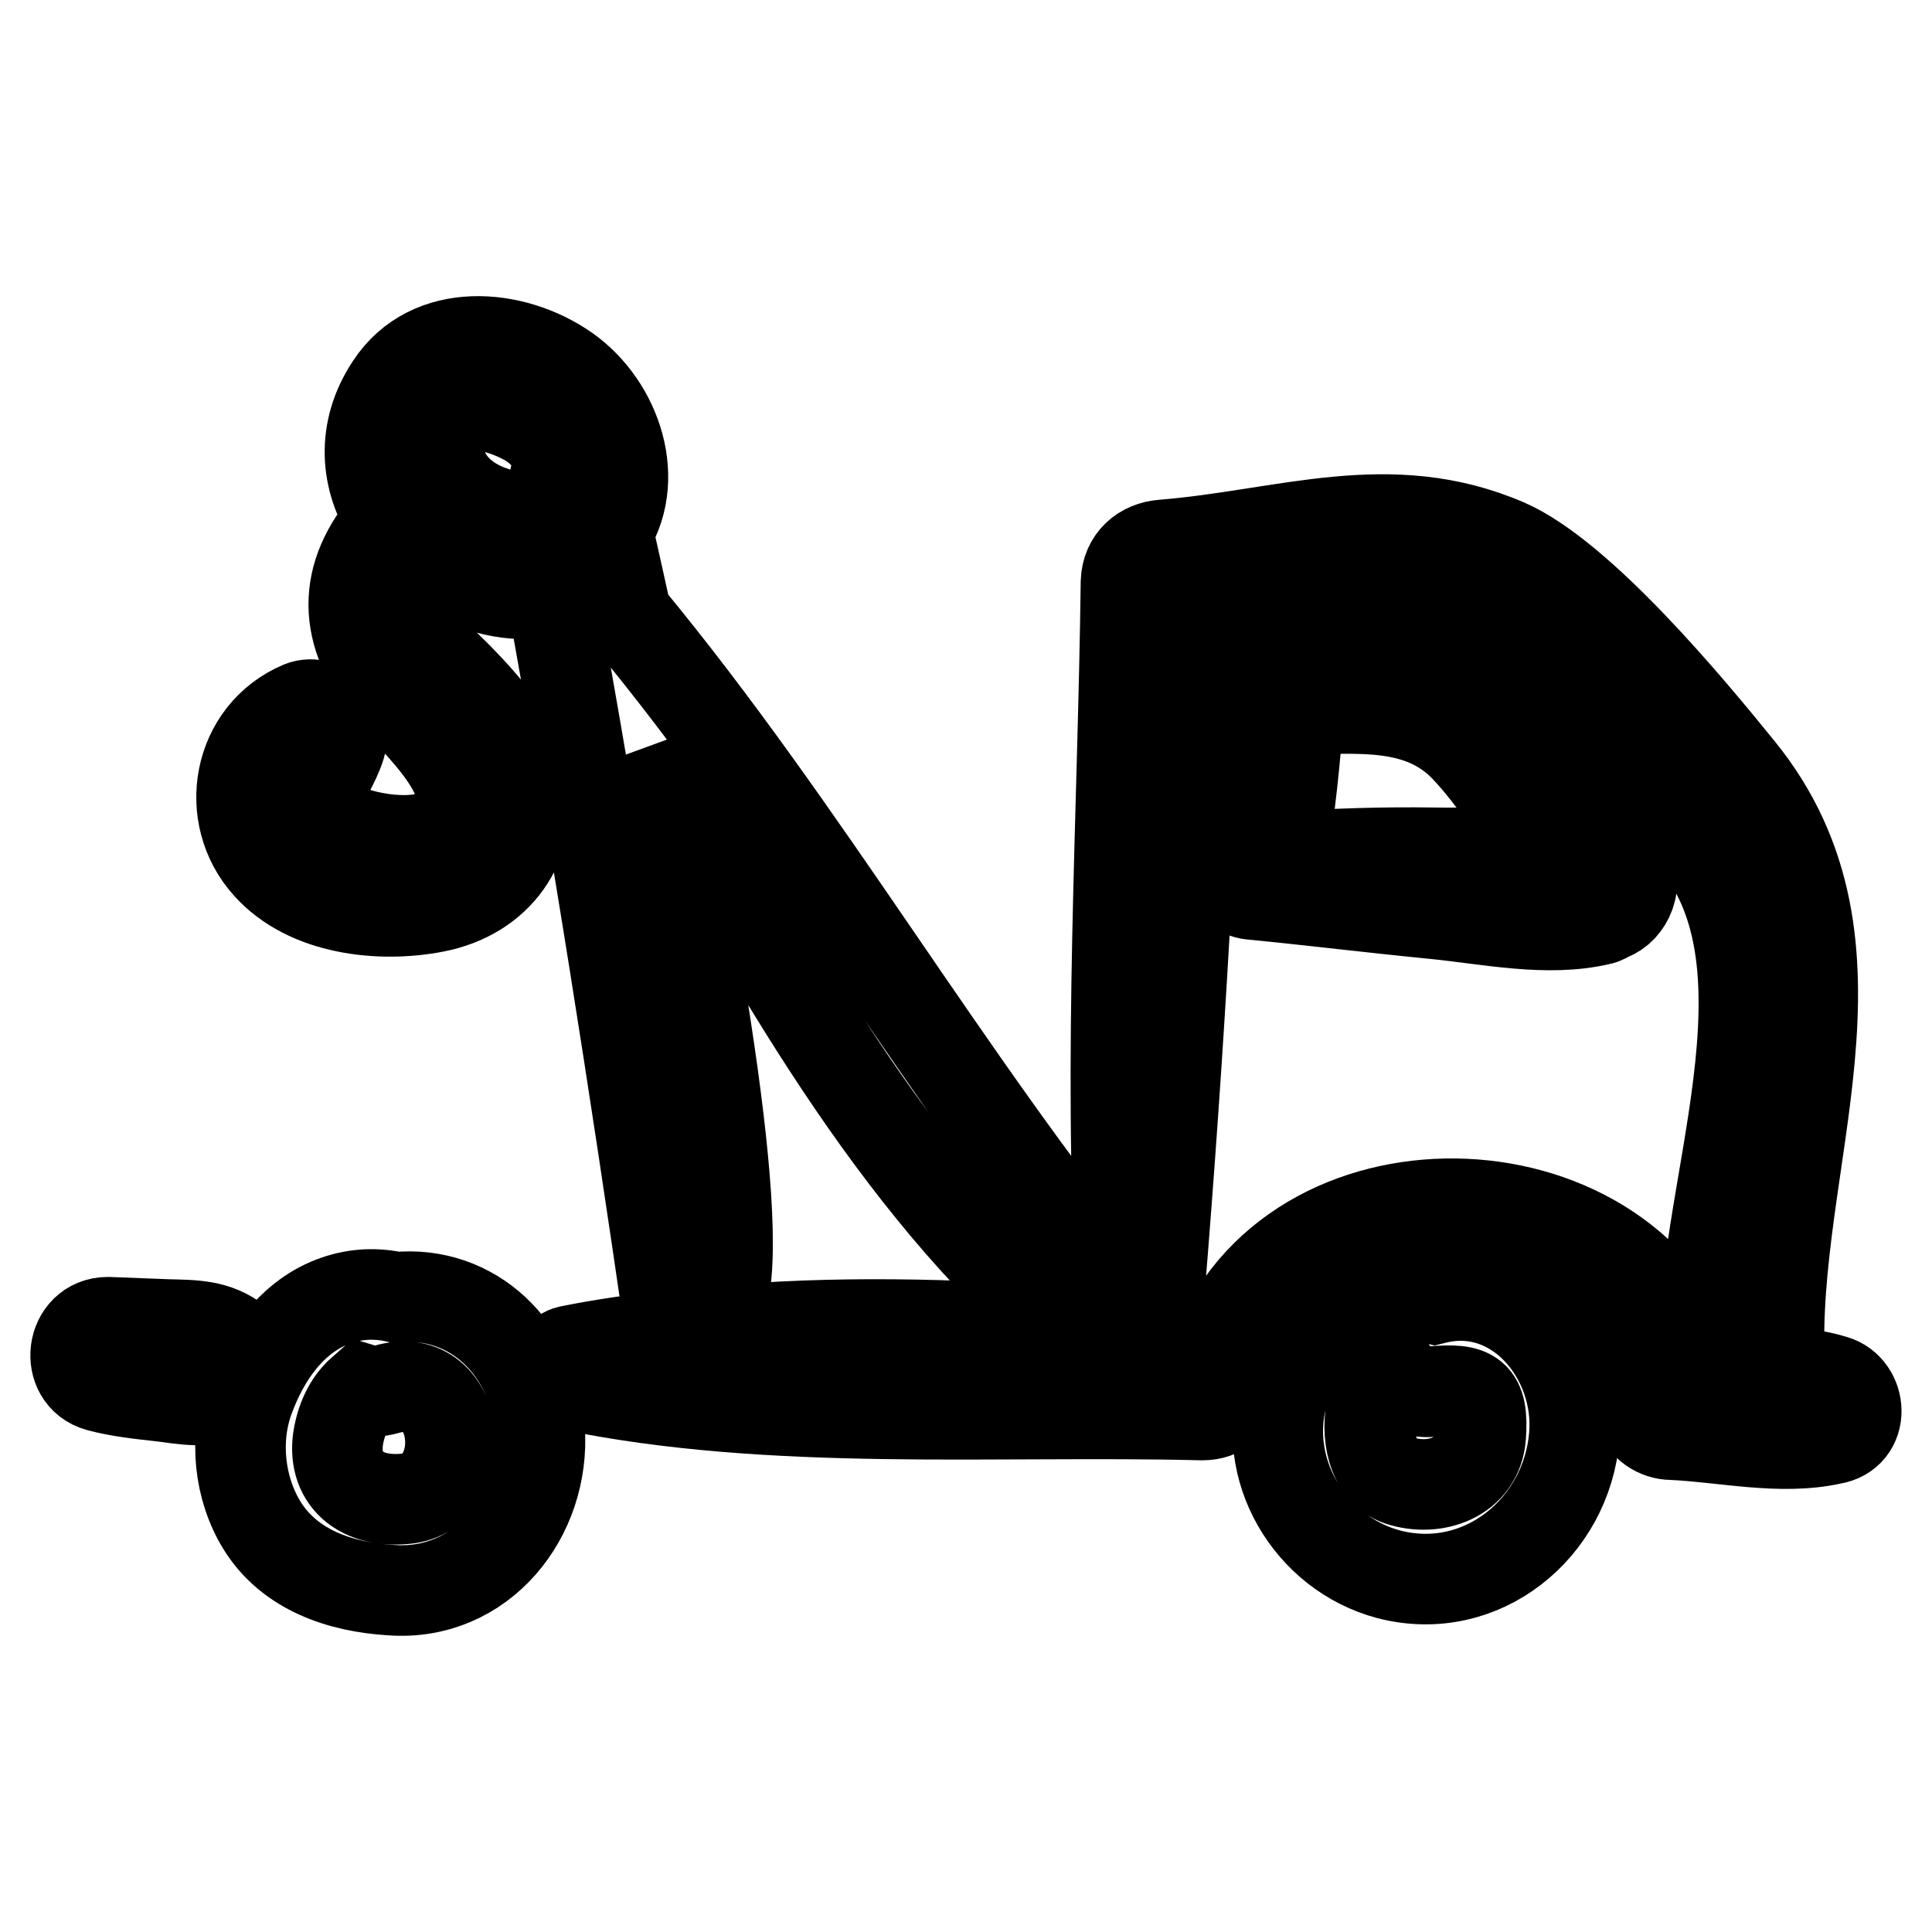
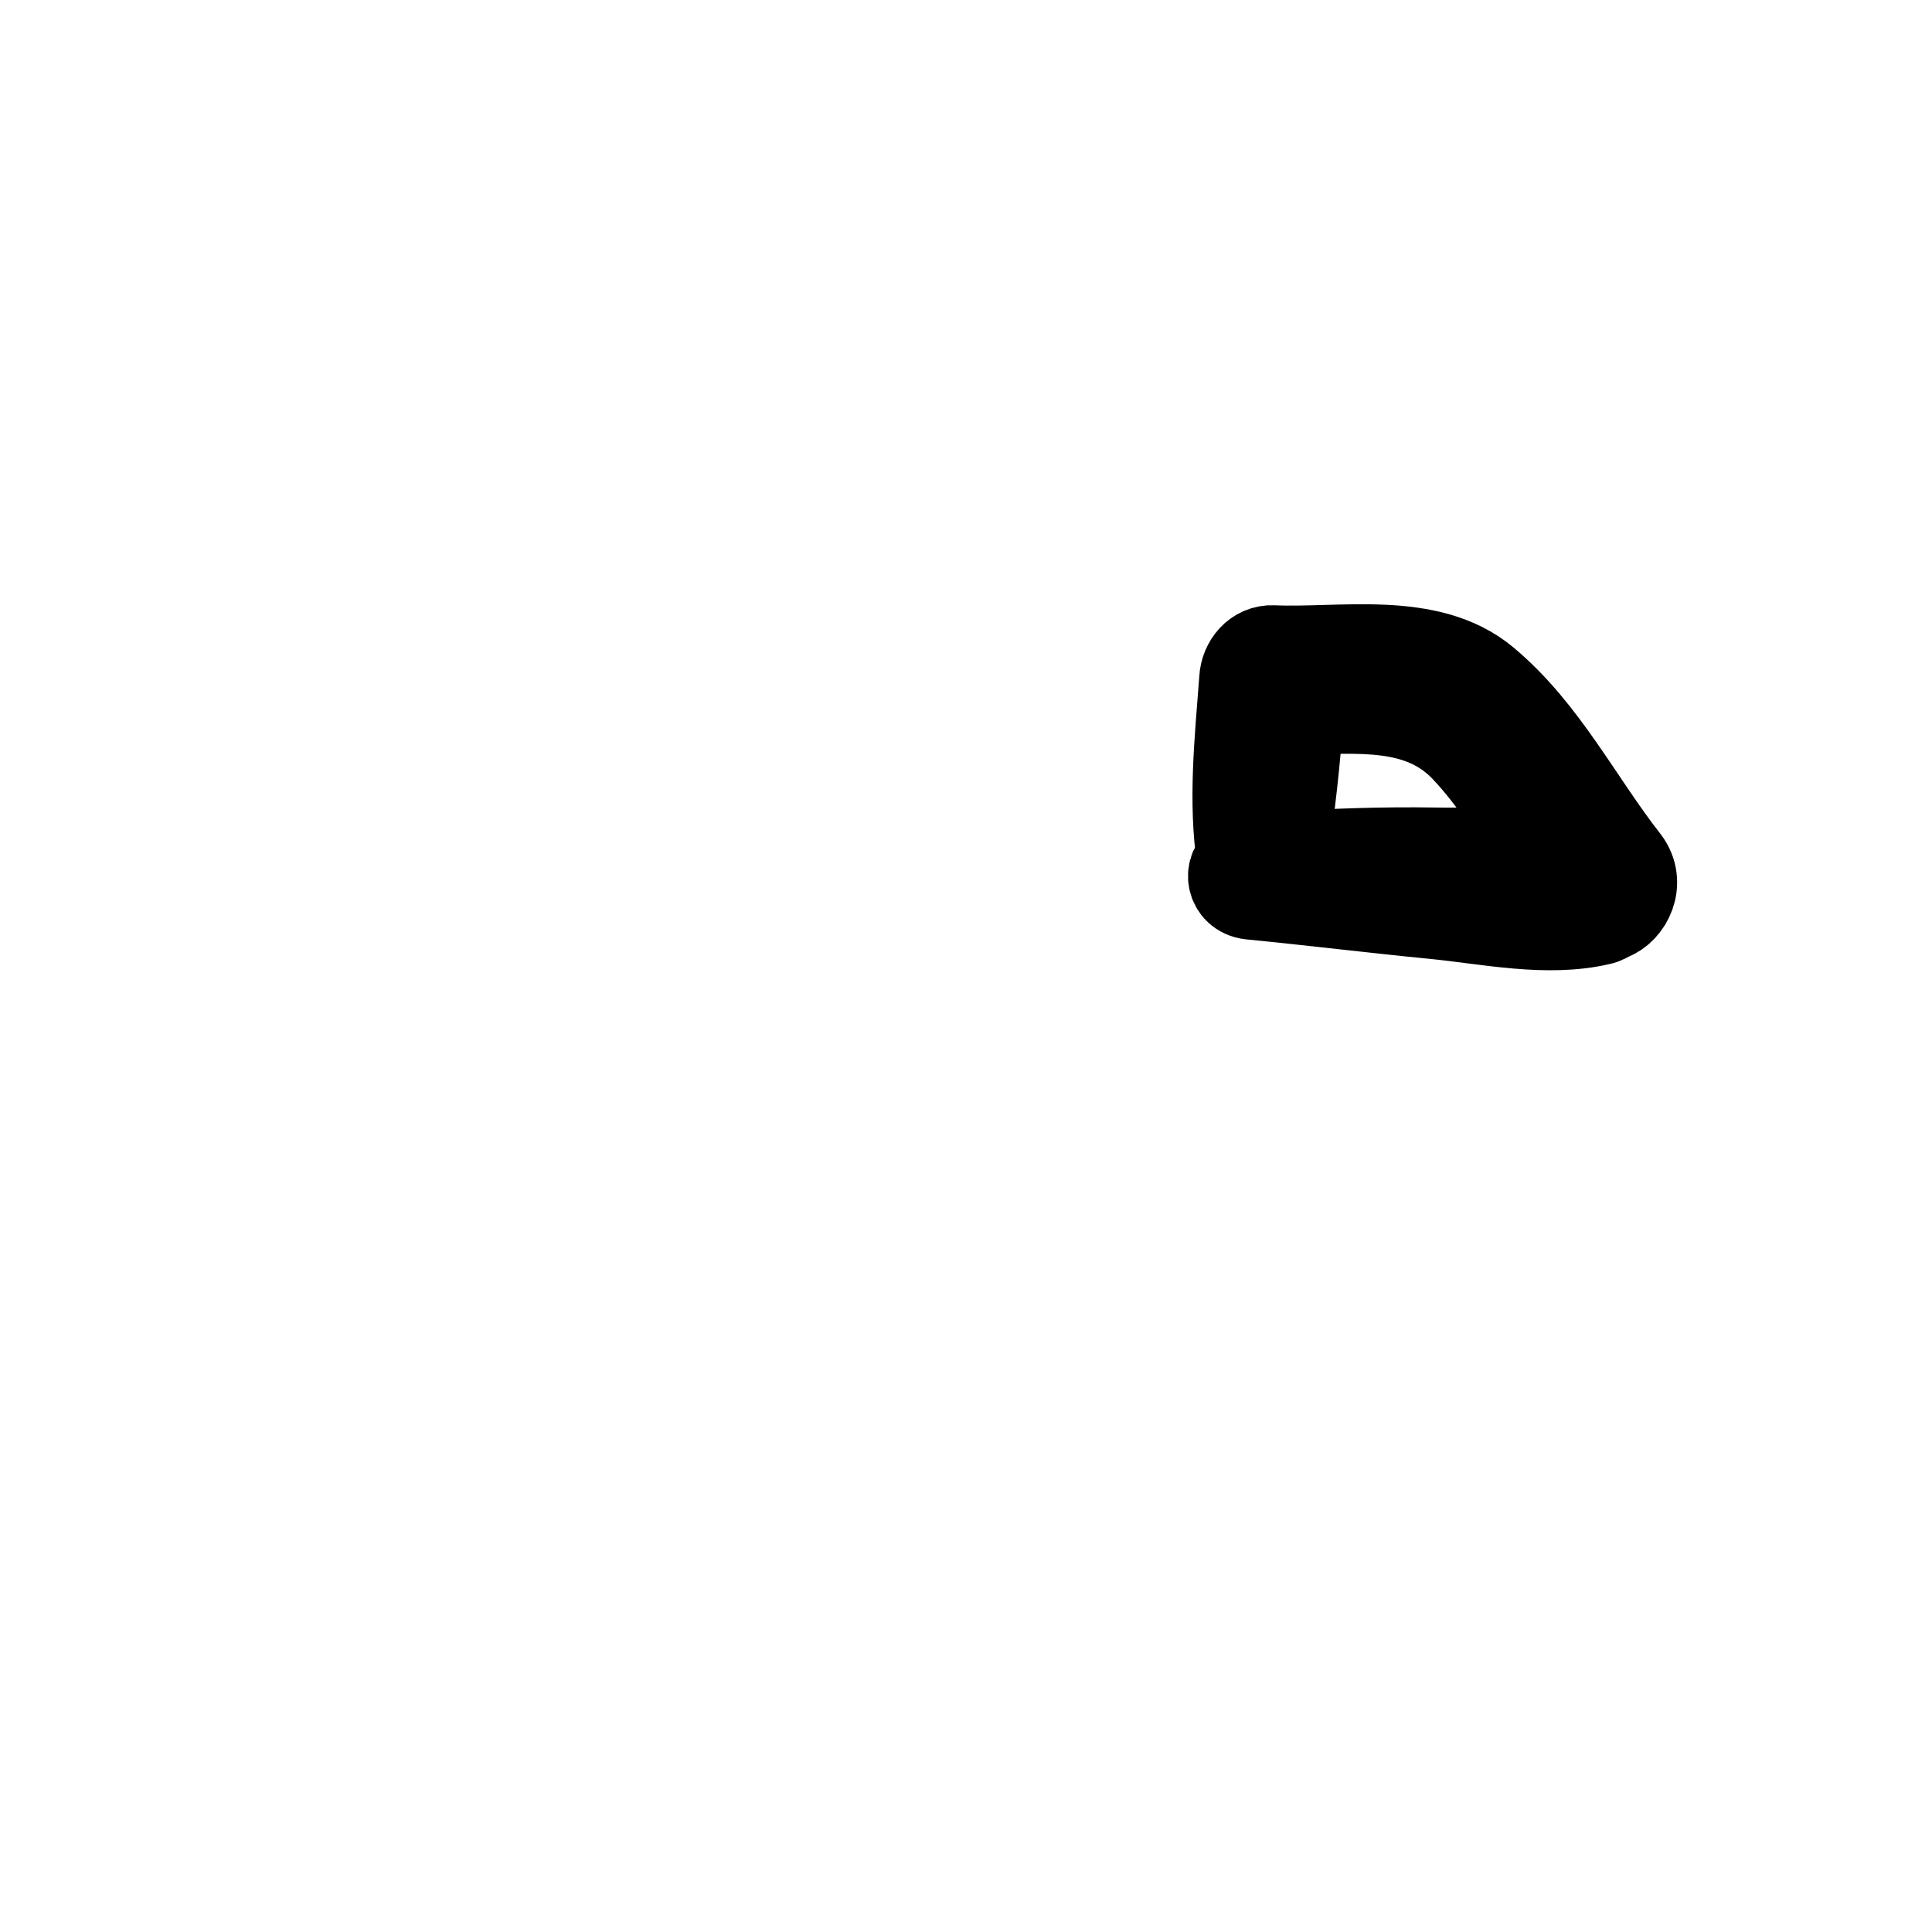
<svg xmlns="http://www.w3.org/2000/svg" version="1.1" x="0px" y="0px" viewBox="0 0 256 256" enable-background="new 0 0 256 256" xml:space="preserve">
  <g>
    <g>
      <g>
-         <path stroke-width="12" fill-opacity="0" stroke="#000000" d="M71.5,189.4c-0.7-10.7-8.9-18.5-19-17.5c-2.6-0.6-5.3-0.5-7.9,0.4c-5.9,2-9.6,7.5-11.6,13c-2,5.4-1.3,11.9,1.7,16.8c3.7,6,10.5,8.2,17.1,8.6C63.8,211.6,72.3,200.9,71.5,189.4z M53.7,198.6c-6.4,0.6-10.1-3.2-8.7-9c0.6-2.5,1.7-4.2,3.2-5.5c1,0.3,2,0.3,3,0C61.3,181.1,62.7,197.8,53.7,198.6z" />
-         <path stroke-width="12" fill-opacity="0" stroke="#000000" d="M190.1,172.1c-3.2-0.8-7.2-0.3-9.6,0.6c-5.2,2-8.5,6.1-10.3,11.3c-3.4,10.5,3.3,21.8,13.8,24.6c12.3,3.2,23.6-6.1,24.6-18.3C209.5,179.8,200.9,169.4,190.1,172.1z M196.2,190.3c-0.4,5.5-6.1,7.4-10.7,5.9c-3.9-1.3-4.5-6.6-3.7-9.8c0.6-2.2,1.7-3.4,3.2-4c0.9,1.3,2.5,2.2,4.7,2C195.1,183.9,196.6,184.7,196.2,190.3z" />
-         <path stroke-width="12" fill-opacity="0" stroke="#000000" d="M31.5,177.8c-2.9-2.3-5.9-2.2-9.4-2.3c-2.6-0.1-5.2-0.2-7.8-0.3c-5,0-5.9,7.2-1.2,8.5c2.6,0.7,5.4,1,8.1,1.3c3.3,0.4,6.4,1.1,9.4-0.5C32.9,183.4,33.6,179.5,31.5,177.8z" />
-         <path stroke-width="12" fill-opacity="0" stroke="#000000" d="M243,182.9c-2.3-0.7-4.7-1-7.2-1.2c0-0.3,0-0.5,0-0.8c-1.3-26.9,13.7-55.5-5.3-78.9c-6.8-8.4-21.1-25.6-30.9-29.9c-15.5-6.7-29.3-1.2-45.5,0.1c-2.7,0.2-4.8,2-4.9,4.9c-0.4,31.5-2.4,62.9-0.6,94.5c-23.5-28.9-42-61.6-65.6-90.1c-1-4.5-1.7-7.7-2-9c-0.2-0.7-0.4-1.3-0.8-1.7c4.9-7,1.6-17-5.2-21.8c-7-4.9-18-5.8-23.2,2.1c-4,6-3.4,12.5,0,17.7c-6.7,7.5-6.4,15.2-0.1,22.9c3,3.7,13.5,12.6,7.9,17.8c-3.2,3-10.5,1.8-14,0.3c-6.7-2.9-2.1-5.9-0.5-11c0.8-2.8-2.1-6.4-5.2-5.2c-8.5,3.6-10.4,14.5-4.4,21.1c5.3,5.9,14.9,6.9,22.1,5.5c8.3-1.6,13.1-8.3,11.8-16.5c-0.9-5.5-5-10.1-8.7-13.9c-2.1-2.1-4.3-4.1-6-6.6c-2.4-3.5-1.3-7.2,0.1-10.8c1.5,1.5,3.3,2.8,5.2,3.8c3.9,2,8.7,3.2,13,2c6,32.9,11.1,65.6,15.9,98.7c-4.6,0.6-9.1,1.2-13.5,2.1c-2.2,0.5-2.2,4.1,0,4.5c26.9,5.6,56.6,3.3,83.9,4c1.3,0,2.3-0.4,3-1c0.9,0,1.9-0.4,2.5-1.3c12.4-18.7,46.7-27.2,52.5,1.7c0.4,2,2.4,3.2,4.2,3.2c6.9,0.3,14.4,2.1,21.2,0.6C247.2,190,246.8,184,243,182.9z M71.7,67.9c-0.2,0.4-0.3,0.8-0.4,1.1c-2.1,0.3-4.7-0.8-6.5-1.4c-5.3-2-8.5-6.9-5.2-12.1c2.2-3.4,7.9-1.1,10.5,0.4C75.4,59.3,74,63.3,71.7,67.9z M95.2,176.4c-0.1-0.9-0.8-1.4-1.7-1.3c7.2-1.4-0.5-45.4-6.6-75.6c15.2,27.7,31.5,57.4,54.7,77C126.2,175.4,110.4,175,95.2,176.4z M225.9,180.9c0,0.2,0.1,0.4,0.1,0.6c-0.3,0-0.5,0-0.8,0c-8.9-27.9-52.8-29.7-63.9-2.9c-0.5-0.2-1.1-0.5-1.7-0.5c-2.1-0.2-4.3-0.4-6.5-0.6c2.7-32,4.7-63.9,5.7-96c13-1.5,28.3-5.8,39,3.2c8.8,7.2,17.1,16.8,25.2,24.9C240.1,126.8,224.5,159.4,225.9,180.9z" />
        <path stroke-width="12" fill-opacity="0" stroke="#000000" d="M215.3,114.2c-6.2-7.9-10.8-17.3-18.6-23.8c-7.4-6.2-19.1-3.8-28-4.2c-2.2-0.1-3.7,1.8-3.8,3.8c-0.6,8.1-1.5,16.1-0.3,24.1c-1.9,1-1.5,4.1,1.1,4.4c8.2,0.8,16.3,1.8,24.5,2.6c7,0.7,14.8,2.4,21.7,0.8c0.6-0.1,1-0.4,1.4-0.6C215.6,120.5,217.4,117,215.3,114.2z M190.1,113c-6.8-0.1-13.5,0.1-20.3,0.6c1.2-6.5,1.8-13.1,2.3-19.6c7.9-0.1,16.1-1.1,22,5c4,4.2,7,9.2,10.2,14.1C199.6,112.7,194.7,113.1,190.1,113z" />
      </g>
      <g />
      <g />
      <g />
      <g />
      <g />
      <g />
      <g />
      <g />
      <g />
      <g />
      <g />
      <g />
      <g />
      <g />
      <g />
    </g>
  </g>
</svg>